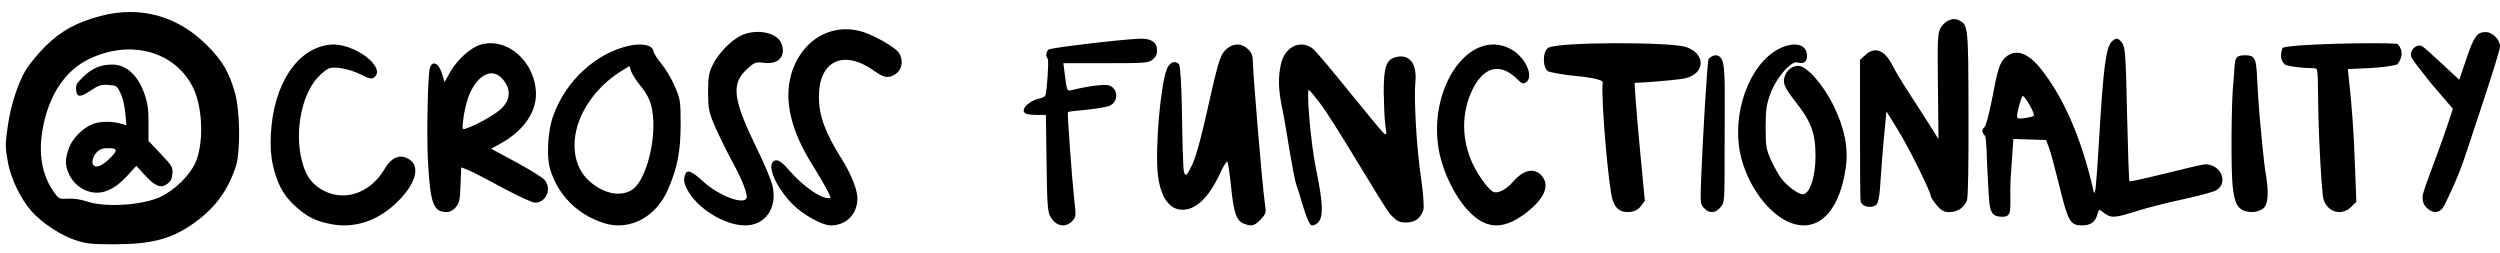
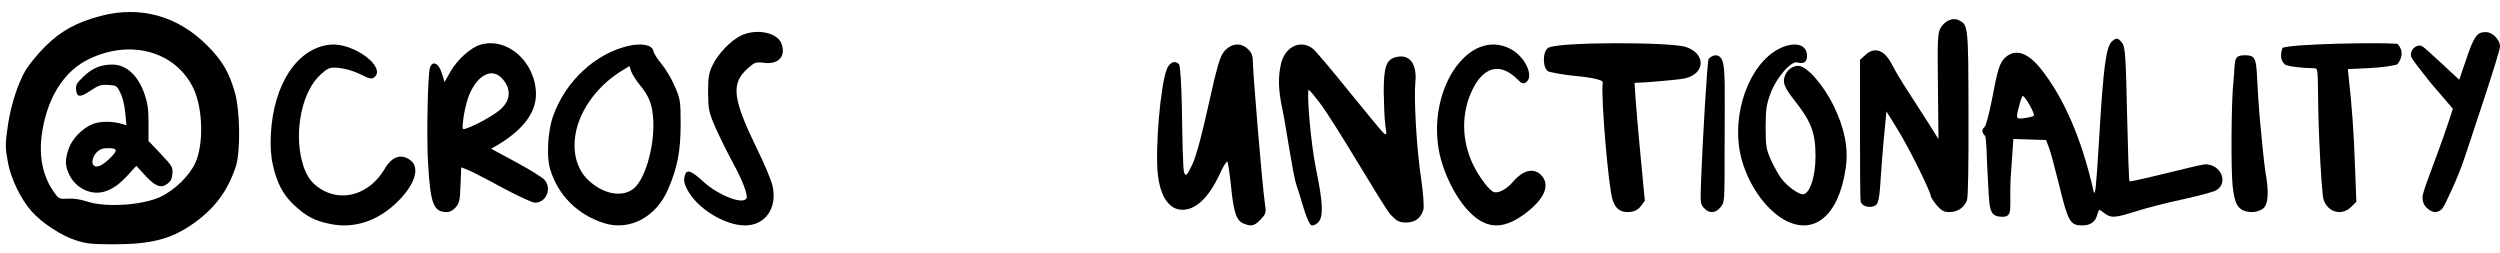
<svg xmlns="http://www.w3.org/2000/svg" width="168" height="17" viewBox="0 0 168 17" fill="none">
  <path d="M18.345 11.118C18.607 12.293 19.027 13.089 19.736 13.755C20.549 14.525 21.14 14.839 22.177 15.047C23.739 15.374 25.287 14.891 26.573 13.69C27.886 12.463 28.28 11.249 27.545 10.74C26.928 10.309 26.324 10.531 25.838 11.367C24.841 13.05 23.004 13.612 21.547 12.698C20.891 12.28 20.549 11.784 20.3 10.857C19.749 8.769 20.313 6.106 21.547 5.009C22.072 4.54 22.151 4.513 22.794 4.566C23.187 4.605 23.791 4.774 24.224 4.996C24.828 5.297 24.985 5.336 25.156 5.192C25.983 4.513 23.752 2.856 22.203 2.999C19.985 3.208 18.371 5.649 18.2 9.043C18.161 9.826 18.2 10.518 18.345 11.118Z" fill="black" />
-   <path d="M28.762 10.905C28.924 13.708 29.122 14.251 30.029 14.251C30.227 14.251 30.459 14.124 30.622 13.935C30.866 13.657 30.913 13.455 30.947 12.433L30.994 11.246L31.424 11.41C31.657 11.499 32.691 12.029 33.726 12.597C34.796 13.165 35.761 13.619 35.958 13.619C36.703 13.619 37.098 12.685 36.598 12.092C36.482 11.94 35.621 11.41 34.691 10.905L33.005 9.996L33.598 9.668C35.145 8.822 36.028 7.585 36.017 6.298C35.982 4.152 34.087 2.473 32.284 3.003C31.622 3.205 30.761 3.975 30.273 4.808L29.878 5.515L29.692 4.922C29.482 4.24 29.064 4.038 28.89 4.556C28.75 4.985 28.657 9.138 28.762 10.905ZM31.447 6.601C31.959 5.136 32.982 4.505 33.691 5.225C34.354 5.894 34.354 6.676 33.668 7.32C33.273 7.699 32.005 8.406 31.331 8.633C31.052 8.721 31.052 8.721 31.133 8.015C31.168 7.636 31.319 6.992 31.447 6.601Z" fill="black" />
+   <path d="M28.762 10.905C28.924 13.708 29.122 14.251 30.029 14.251C30.227 14.251 30.459 14.124 30.622 13.935C30.866 13.657 30.913 13.455 30.947 12.433L30.994 11.246L31.424 11.41C31.657 11.499 32.691 12.029 33.726 12.597C34.796 13.165 35.761 13.619 35.958 13.619C36.703 13.619 37.098 12.685 36.598 12.092C36.482 11.94 35.621 11.41 34.691 10.905L33.005 9.996C35.145 8.822 36.028 7.585 36.017 6.298C35.982 4.152 34.087 2.473 32.284 3.003C31.622 3.205 30.761 3.975 30.273 4.808L29.878 5.515L29.692 4.922C29.482 4.24 29.064 4.038 28.89 4.556C28.75 4.985 28.657 9.138 28.762 10.905ZM31.447 6.601C31.959 5.136 32.982 4.505 33.691 5.225C34.354 5.894 34.354 6.676 33.668 7.32C33.273 7.699 32.005 8.406 31.331 8.633C31.052 8.721 31.052 8.721 31.133 8.015C31.168 7.636 31.319 6.992 31.447 6.601Z" fill="black" />
  <path d="M36.964 11.35C37.49 13.118 38.817 14.437 40.594 14.995C42.309 15.539 44.099 14.587 44.901 12.71C45.527 11.255 45.739 10.14 45.739 8.331C45.739 6.78 45.715 6.658 45.339 5.788C45.126 5.284 44.725 4.618 44.45 4.292C44.175 3.965 43.937 3.584 43.912 3.435C43.837 3.027 43.161 2.877 42.247 3.081C40.018 3.584 37.99 5.461 37.164 7.814C36.814 8.793 36.713 10.521 36.964 11.35ZM38.892 8.195C39.38 6.835 40.444 5.57 41.809 4.74L42.297 4.441L42.422 4.808C42.497 5.012 42.748 5.407 42.985 5.692C43.624 6.468 43.837 7.012 43.899 8.059C43.999 9.908 43.311 12.193 42.497 12.737C41.721 13.268 40.532 13.023 39.568 12.139C38.604 11.255 38.341 9.745 38.892 8.195Z" fill="black" />
  <path d="M46.186 12.742C46.833 13.996 48.695 15.147 50.052 15.147C51.423 15.16 52.251 13.983 51.914 12.496C51.837 12.134 51.397 11.074 50.945 10.155C49.225 6.638 49.095 5.643 50.233 4.608C50.712 4.181 50.789 4.155 51.333 4.22C52.328 4.362 52.858 3.755 52.496 2.888C52.186 2.164 50.789 1.905 49.781 2.397C49.108 2.733 48.268 3.587 47.893 4.362C47.634 4.88 47.583 5.177 47.583 6.212C47.595 7.349 47.621 7.518 48.087 8.591C48.371 9.224 48.889 10.272 49.238 10.918C49.897 12.108 50.285 13.13 50.156 13.336C49.897 13.763 48.294 13.13 47.285 12.225C46.483 11.487 46.173 11.371 46.044 11.72C45.927 12.043 45.953 12.315 46.186 12.742Z" fill="black" />
-   <path d="M52.213 12.341C52.432 12.742 52.898 13.375 53.26 13.725C53.971 14.436 55.252 15.147 55.833 15.147C56.868 15.147 57.618 14.384 57.618 13.337C57.618 12.742 57.204 11.707 56.557 10.673C55.432 8.888 55.032 7.776 55.032 6.483C55.032 4.052 56.726 3.289 58.782 4.789C59.428 5.255 59.777 5.294 60.256 4.919C60.644 4.608 60.708 4 60.398 3.535C60.139 3.186 58.911 2.462 58.083 2.177C55.911 1.44 53.79 2.694 53.144 5.087C52.691 6.819 53.17 8.824 54.605 11.1C55.316 12.238 55.807 13.13 55.807 13.285C55.807 13.324 55.652 13.324 55.445 13.285C54.877 13.143 53.855 12.38 53.105 11.526C52.601 10.944 52.342 10.75 52.135 10.776C51.708 10.841 51.734 11.462 52.213 12.341Z" fill="black" />
-   <path d="M68.979 7.656C69.084 7.691 69.41 7.725 69.724 7.725H70.283L70.329 10.938C70.364 13.709 70.399 14.208 70.574 14.533C70.934 15.205 71.586 15.344 72.052 14.857C72.32 14.567 72.32 14.567 72.18 13.315C72.052 12.213 71.714 7.598 71.761 7.528C71.772 7.505 72.32 7.435 72.995 7.377C73.658 7.308 74.356 7.192 74.531 7.122C75.171 6.867 75.171 5.986 74.543 5.742C74.263 5.638 73.146 5.777 71.97 6.067C71.703 6.125 71.691 6.113 71.528 4.791L71.458 4.246H74.298C76.998 4.246 77.161 4.235 77.452 4.003C77.673 3.829 77.755 3.655 77.755 3.377C77.755 2.843 77.359 2.577 76.614 2.6C75.45 2.635 70.62 3.203 70.469 3.33C70.283 3.481 70.259 3.794 70.411 3.957C70.492 4.061 70.364 6.067 70.248 6.415C70.225 6.485 70.05 6.577 69.875 6.612C69.049 6.798 68.479 7.459 68.979 7.656Z" fill="black" />
  <path d="M77.799 11.643C77.955 13.204 78.565 14.097 79.46 14.097C80.369 14.097 81.225 13.284 81.965 11.697C82.199 11.176 82.432 10.803 82.484 10.87C82.523 10.923 82.64 11.683 82.731 12.563C82.9 14.297 83.094 14.844 83.588 15.031C84.107 15.231 84.275 15.191 84.704 14.764C85.054 14.391 85.093 14.297 85.015 13.79C84.794 12.23 84.198 4.83 84.198 4.27C84.198 3.777 84.133 3.563 83.873 3.31C83.484 2.91 82.926 2.883 82.484 3.243C82.095 3.55 81.965 3.883 81.602 5.337C81.264 6.751 80.59 10.096 80.109 11.083C79.759 11.803 79.707 11.857 79.577 11.617C79.486 11.47 79.447 8.778 79.421 7.178C79.395 5.657 79.305 4.444 79.24 4.337C78.993 4.03 78.617 4.164 78.422 4.617C77.968 5.751 77.63 9.976 77.799 11.643Z" fill="black" />
  <path d="M86.18 7.36C86.417 8.431 86.872 11.724 87.123 12.439C87.189 12.624 87.4 13.285 87.585 13.92C87.769 14.555 88.007 15.097 88.126 15.137C88.231 15.177 88.429 15.097 88.574 14.952C88.943 14.581 88.917 13.682 88.442 11.38C88.046 9.449 87.802 6.037 87.947 6.037C87.987 6.037 88.303 6.407 88.646 6.857C89.833 8.418 92.993 13.96 93.468 14.449C93.877 14.872 94.035 14.952 94.497 14.952C95.103 14.952 95.499 14.647 95.658 14.065C95.697 13.854 95.644 12.981 95.513 12.108C95.156 9.74 95.017 6.46 95.11 5.561C95.242 4.278 94.727 3.603 93.791 3.841C93.157 4 92.986 4.503 92.986 6.169C92.999 7.003 93.039 8.008 93.092 8.405C93.197 9.066 93.184 9.106 92.986 8.947C92.854 8.841 91.825 7.585 90.664 6.156C89.517 4.728 88.422 3.431 88.224 3.273C87.393 2.625 86.325 3.14 86.074 4.331C85.876 5.244 85.903 6.037 86.18 7.36Z" fill="black" />
  <path d="M96.755 10.414C97.05 11.703 97.793 13.213 98.6 14.087C99.778 15.39 100.931 15.487 102.417 14.405C103.8 13.394 104.21 12.423 103.557 11.758C103.057 11.259 102.353 11.425 101.674 12.215C101.251 12.714 100.688 13.005 100.393 12.909C100.06 12.798 99.356 11.841 98.946 10.968C98.241 9.429 98.203 7.71 98.856 6.227C99.612 4.481 100.79 4.148 101.969 5.326C102.25 5.617 102.366 5.659 102.545 5.534C103.109 5.146 102.507 3.815 101.507 3.289C98.677 1.806 95.795 6.116 96.755 10.414Z" fill="black" />
  <path d="M104.039 4.792C104.2 4.871 105.1 5.021 105.595 5.074C106.371 5.14 107.73 5.31 107.703 5.534C107.569 6.558 108.097 12.641 108.365 13.429C108.565 14.047 108.913 14.296 109.502 14.244C109.85 14.217 110.078 14.099 110.265 13.85L110.533 13.495L110.158 9.541C109.957 7.36 109.823 5.56 109.85 5.534C109.877 5.507 109.355 5.613 110.533 5.534C111.697 5.455 112.902 5.337 113.209 5.271C114.601 4.969 114.655 3.603 113.29 3.156C112.259 2.814 104.655 2.808 104.039 3.215C103.638 3.465 103.665 4.595 104.039 4.792Z" fill="black" />
  <path d="M114.485 13.955C114.84 14.365 115.292 14.352 115.647 13.893C115.894 13.583 115.894 13.546 115.894 9.897C115.894 6.063 115.975 4.462 115.695 3.978C115.469 3.568 115.05 3.691 114.808 3.978C114.722 4.363 114.41 9.426 114.313 12.118C114.26 13.608 114.26 13.695 114.485 13.955Z" fill="black" />
  <path d="M116.981 10.481C117.409 12.296 118.586 14.018 119.893 14.765C121.899 15.886 123.581 14.485 124.034 11.282C124.228 9.974 123.957 8.613 123.219 7.105C122.52 5.677 121.407 4.423 120.838 4.423C120.333 4.423 119.88 4.903 119.88 5.45C119.88 5.744 120.087 6.117 120.657 6.838C121.718 8.172 122.003 8.96 122.003 10.495C122.003 11.776 121.679 12.87 121.239 13.043C120.98 13.15 120.126 12.563 119.699 11.989C119.518 11.749 119.207 11.188 119.013 10.761C118.69 10.041 118.651 9.814 118.651 8.56C118.651 7.398 118.703 7.011 118.974 6.291C119.363 5.223 120.359 4.076 120.786 4.196C121.213 4.316 121.433 4.169 121.433 3.755C121.433 2.968 120.592 2.754 119.557 3.275C117.538 4.302 116.322 7.679 116.981 10.481Z" fill="black" />
  <path d="M125.029 13.485C125.08 13.928 125.78 14.009 126.059 13.781C126.376 13.526 126.323 12.317 126.551 9.78L126.767 7.484L127.565 8.773C128.314 9.995 129.747 12.895 129.747 13.177C129.747 13.244 129.924 13.512 130.14 13.781C130.457 14.156 130.622 14.251 131.002 14.251C131.547 14.251 131.991 13.955 132.181 13.458C132.257 13.244 132.295 11.096 132.283 7.605C132.27 1.685 132.27 1.672 131.611 1.349C131.23 1.161 130.71 1.39 130.419 1.859C130.216 2.195 130.19 2.544 130.228 5.793L130.266 9.35L129.594 8.277C129.214 7.686 128.593 6.719 128.212 6.129C127.819 5.538 127.35 4.746 127.16 4.37C126.64 3.35 125.993 3.108 125.346 3.699L124.991 4.021V8.572C124.991 11.069 125.004 13.271 125.029 13.485Z" fill="black" />
  <path d="M133.394 9.132C133.503 9.265 133.509 10.823 133.563 11.645C133.714 13.976 133.563 14.567 134.578 14.567C135.318 14.567 135.017 13.927 135.113 12.007L135.3 9.338L136.397 9.374L137.494 9.41L137.686 9.905C137.796 10.183 138.112 11.367 138.4 12.538C138.976 14.905 139.126 15.147 139.922 15.147C140.484 15.147 140.813 14.918 140.951 14.386C141.047 14.048 141.06 14.048 141.348 14.277C141.842 14.664 142.048 14.664 143.447 14.229C144.187 13.988 145.641 13.613 146.683 13.396C147.726 13.166 148.727 12.901 148.919 12.792C149.783 12.297 149.248 11.029 148.178 11.041C148.055 11.041 146.862 11.319 145.559 11.645C144.242 11.971 143.131 12.212 143.104 12.188C143.063 12.152 142.994 10.123 142.939 7.671C142.857 3.794 142.816 3.166 142.61 2.888C142.349 2.538 142.212 2.514 141.938 2.768C141.527 3.118 141.348 4.471 141.06 9.35C140.868 12.526 140.8 13.275 140.69 12.852C139.881 9.289 138.674 6.524 137.097 4.567C136.246 3.529 135.437 3.263 134.779 3.843C134.381 4.193 134.244 4.628 133.846 6.753C133.668 7.647 133.462 8.444 133.366 8.529C133.161 8.71 133.161 8.879 133.394 9.132ZM135.698 7.067C135.78 6.729 135.89 6.451 135.931 6.451C136.095 6.451 136.781 7.695 136.672 7.78C136.617 7.828 136.329 7.901 136.041 7.937C135.465 8.021 135.451 7.997 135.698 7.067Z" fill="black" />
  <path d="M150.035 12.523C150.143 13.428 150.266 13.788 150.558 14.024C150.943 14.334 151.696 14.322 152.081 14.012C152.435 13.726 152.481 12.908 152.235 11.53C152.158 11.084 151.989 9.434 151.85 7.871C151.527 4.075 151.862 3.715 150.85 3.715C150.016 3.715 150.235 4.087 150.081 5.551C149.943 6.742 149.912 11.431 150.035 12.523Z" fill="black" />
  <path d="M153.532 4.32C153.695 4.481 154.945 4.575 155.163 4.575C155.394 4.575 155.632 4.575 155.672 4.642C155.822 4.883 155.71 6.103 155.86 9.563C155.941 11.44 156.064 13.183 156.145 13.411C156.431 14.282 157.368 14.523 157.994 13.907L158.347 13.558L158.252 11.104C158.184 8.946 158.034 6.961 157.831 5.192L157.776 4.642L159.244 4.575C160.059 4.535 160.888 4.414 161.106 4.32C161.432 3.898 161.534 3.395 161.106 2.943C159.852 2.842 154.093 2.943 153.382 3.214C153.226 3.697 153.247 4.039 153.532 4.32Z" fill="black" />
  <path d="M162.113 3.966C162.226 4.144 162.764 4.853 163.315 5.537L164.834 7.31L164.496 8.336C163.582 11.034 162.793 12.832 162.793 13.249C162.793 13.553 162.881 13.781 163.081 13.971C163.457 14.326 163.82 14.348 164.133 14.006C164.258 13.867 165.147 12.018 165.595 10.674C166.043 9.329 168 3.509 168 3.129C168 2.686 167.52 2.158 167.044 2.158C166.493 2.158 166.274 2.358 165.736 3.966L165.26 5.36L163.992 4.182C162.927 3.232 162.811 3.026 162.523 3.064C162.197 3.115 161.825 3.548 162.113 3.966Z" fill="black" />
  <path d="M0.542 10.967C0.733 12.001 1.407 13.394 2.115 14.192C2.811 14.978 4.137 15.855 5.126 16.158C5.822 16.383 6.171 16.416 7.732 16.416C10.137 16.405 11.429 16.079 12.845 15.124C14.361 14.091 15.272 12.911 15.845 11.192C16.171 10.214 16.137 7.406 15.777 6.192C15.384 4.821 14.923 4.057 13.912 3.046C11.946 1.069 9.418 0.372 6.777 1.069C5.137 1.496 4.047 2.102 3.014 3.147C2.519 3.642 1.946 4.349 1.733 4.698C1.205 5.608 0.744 7.012 0.542 8.349C0.339 9.698 0.339 9.855 0.542 10.967ZM3.014 7.99C3.497 6.091 4.519 4.686 5.935 3.99C8.766 2.597 11.822 3.451 13.013 5.967C13.631 7.293 13.699 9.686 13.126 10.945C12.732 11.81 11.744 12.776 10.766 13.237C9.541 13.799 7.081 13.956 5.856 13.54C5.395 13.394 4.957 13.327 4.575 13.349C4.058 13.383 3.957 13.349 3.766 13.102C2.733 11.776 2.485 10.068 3.014 7.99Z" fill="black" />
  <path d="M4.632 11.698C4.89 12.271 5.418 12.72 6.002 12.878C6.856 13.114 7.688 12.754 8.564 11.799L9.16 11.147L9.744 11.777C10.429 12.529 10.822 12.675 11.249 12.35C11.474 12.181 11.564 12.012 11.586 11.664C11.62 11.226 11.575 11.159 10.8 10.338L9.98 9.473V8.282C9.98 7.327 9.924 6.934 9.71 6.316C9.283 5.069 8.485 4.339 7.553 4.339C6.778 4.339 6.205 4.574 5.62 5.136C5.148 5.586 5.081 5.709 5.115 6.035C5.16 6.552 5.384 6.563 6.103 6.08C6.632 5.732 6.778 5.676 7.272 5.709C7.823 5.743 7.856 5.754 8.092 6.249C8.249 6.552 8.373 7.091 8.418 7.586L8.497 8.417L8.227 8.338C7.575 8.136 6.766 8.136 6.25 8.327C5.553 8.597 4.834 9.327 4.609 10.012C4.362 10.709 4.373 11.136 4.632 11.698ZM6.497 10.237C6.699 10.024 6.89 9.956 7.283 9.956C7.935 9.956 7.935 10.125 7.283 10.732C6.823 11.159 6.474 11.293 6.294 11.114C6.126 10.956 6.227 10.496 6.497 10.237Z" fill="black" />
</svg>